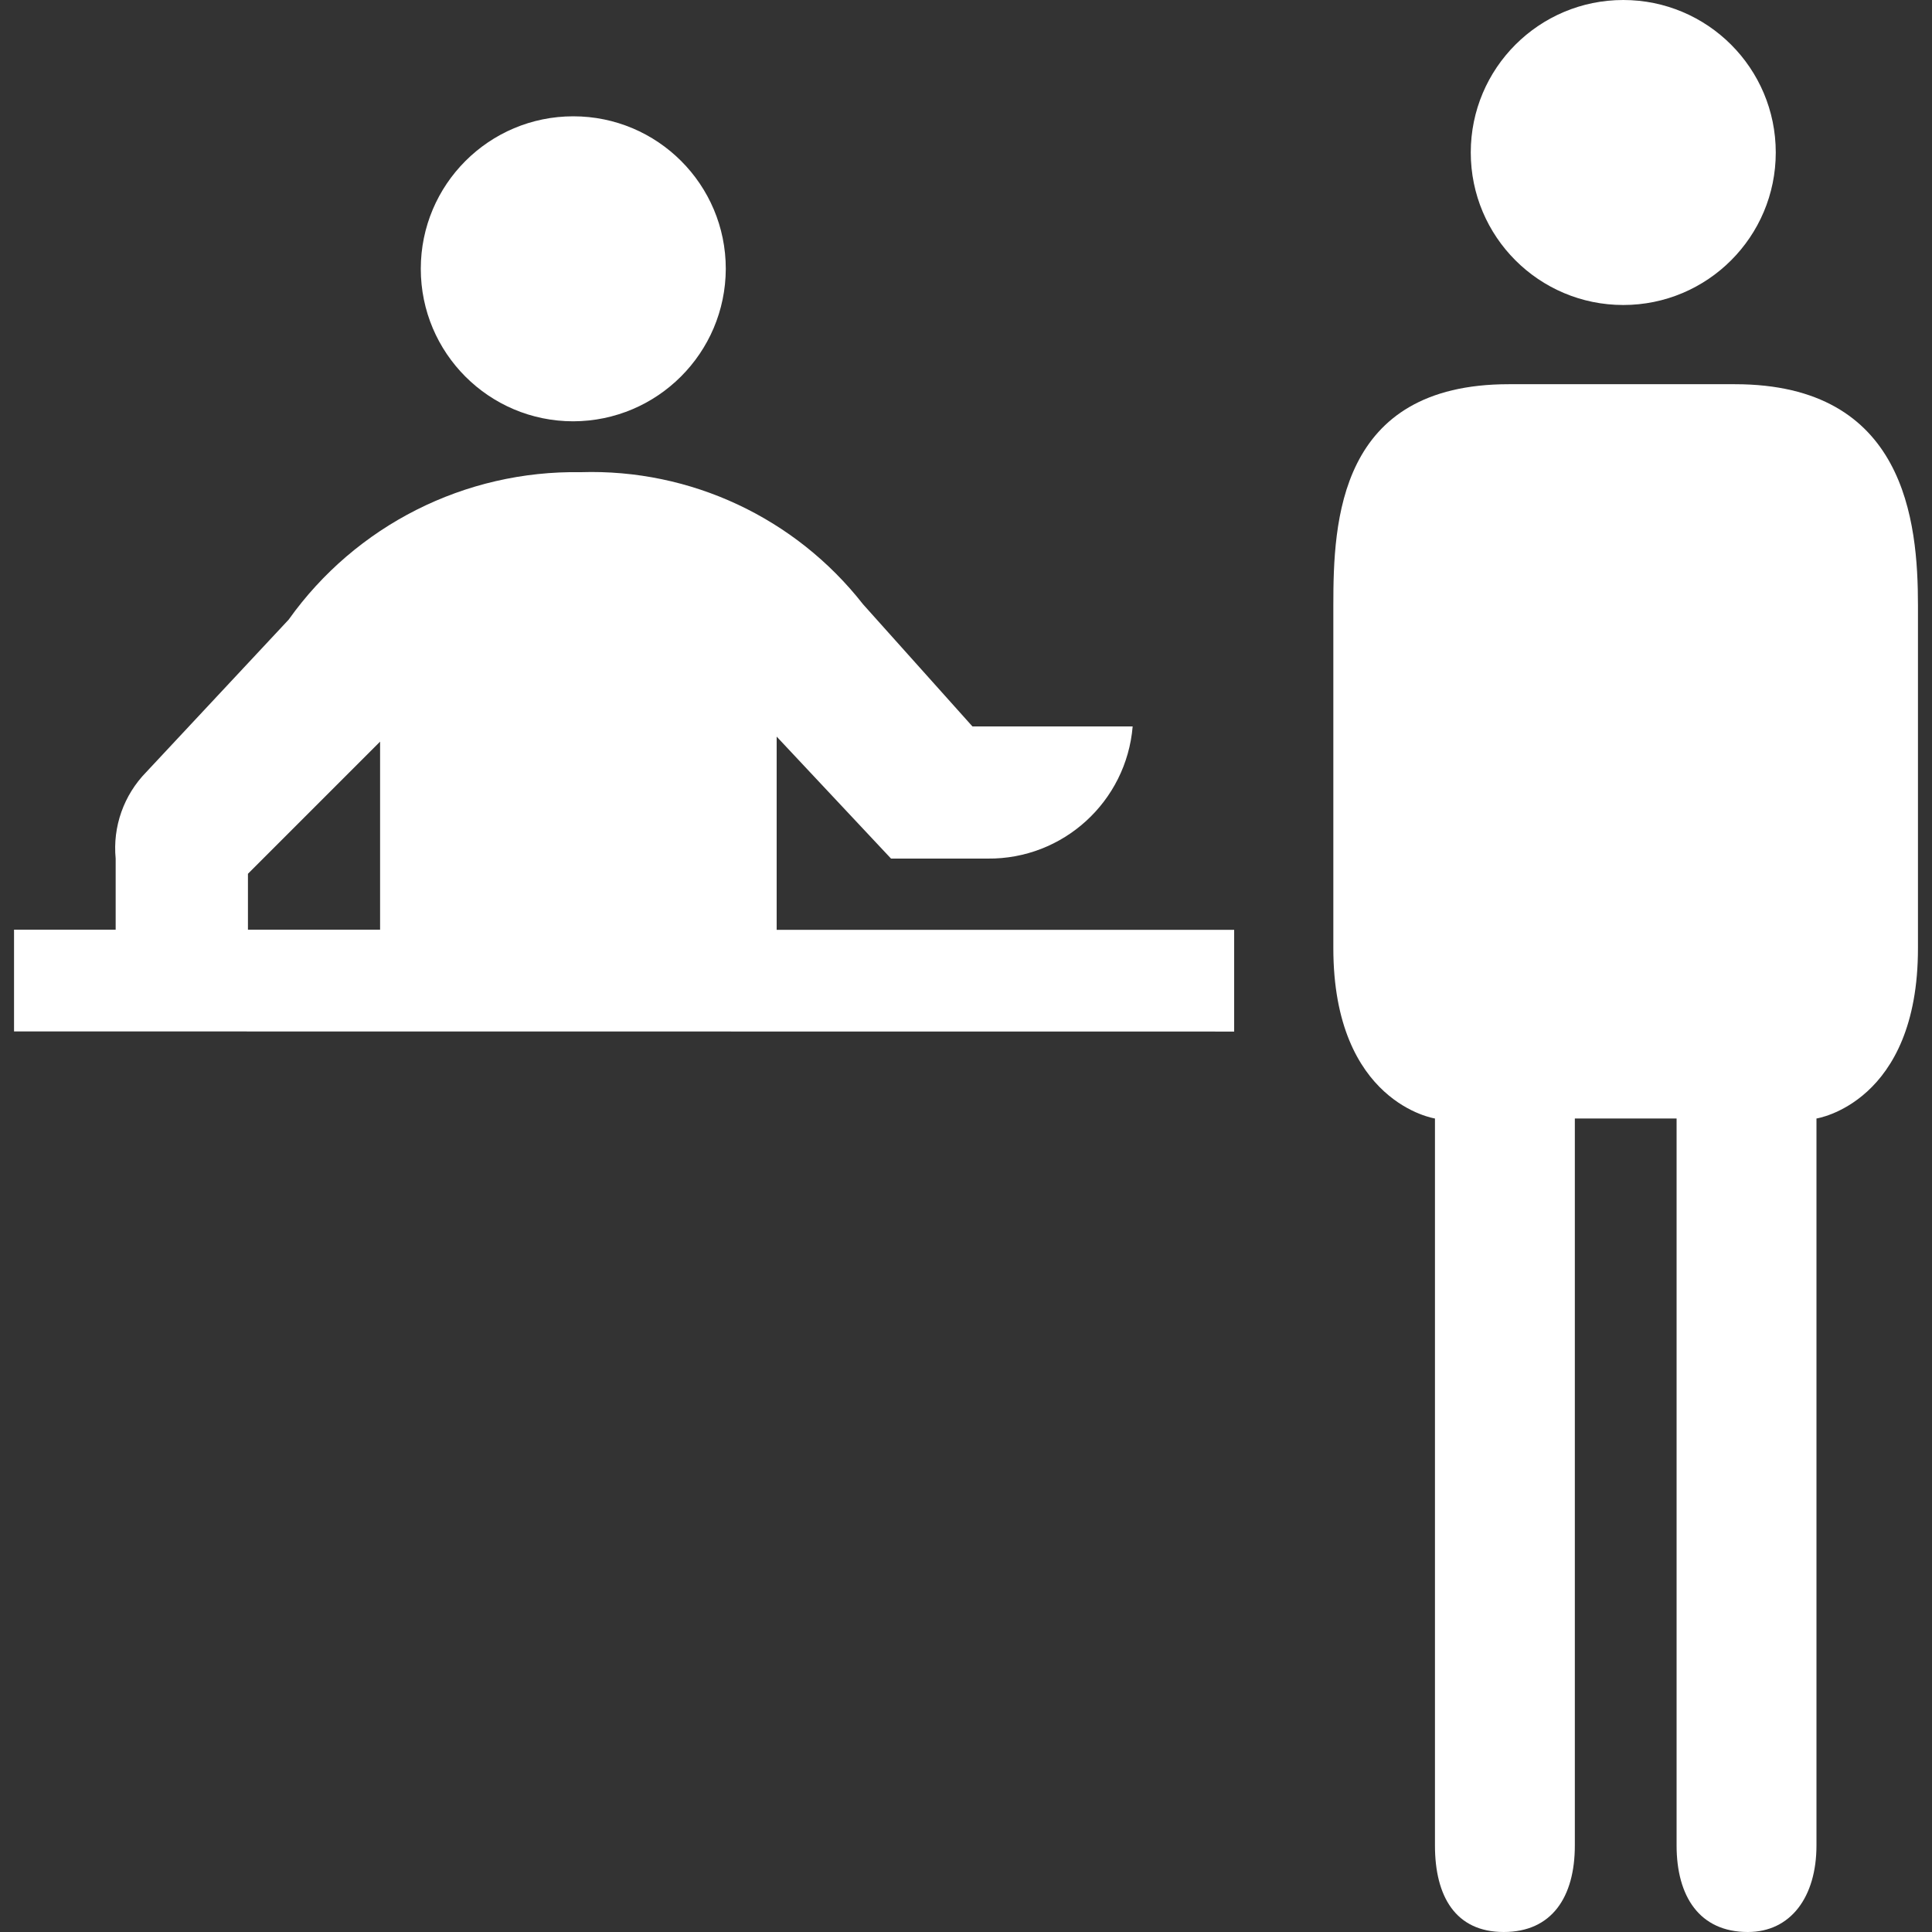
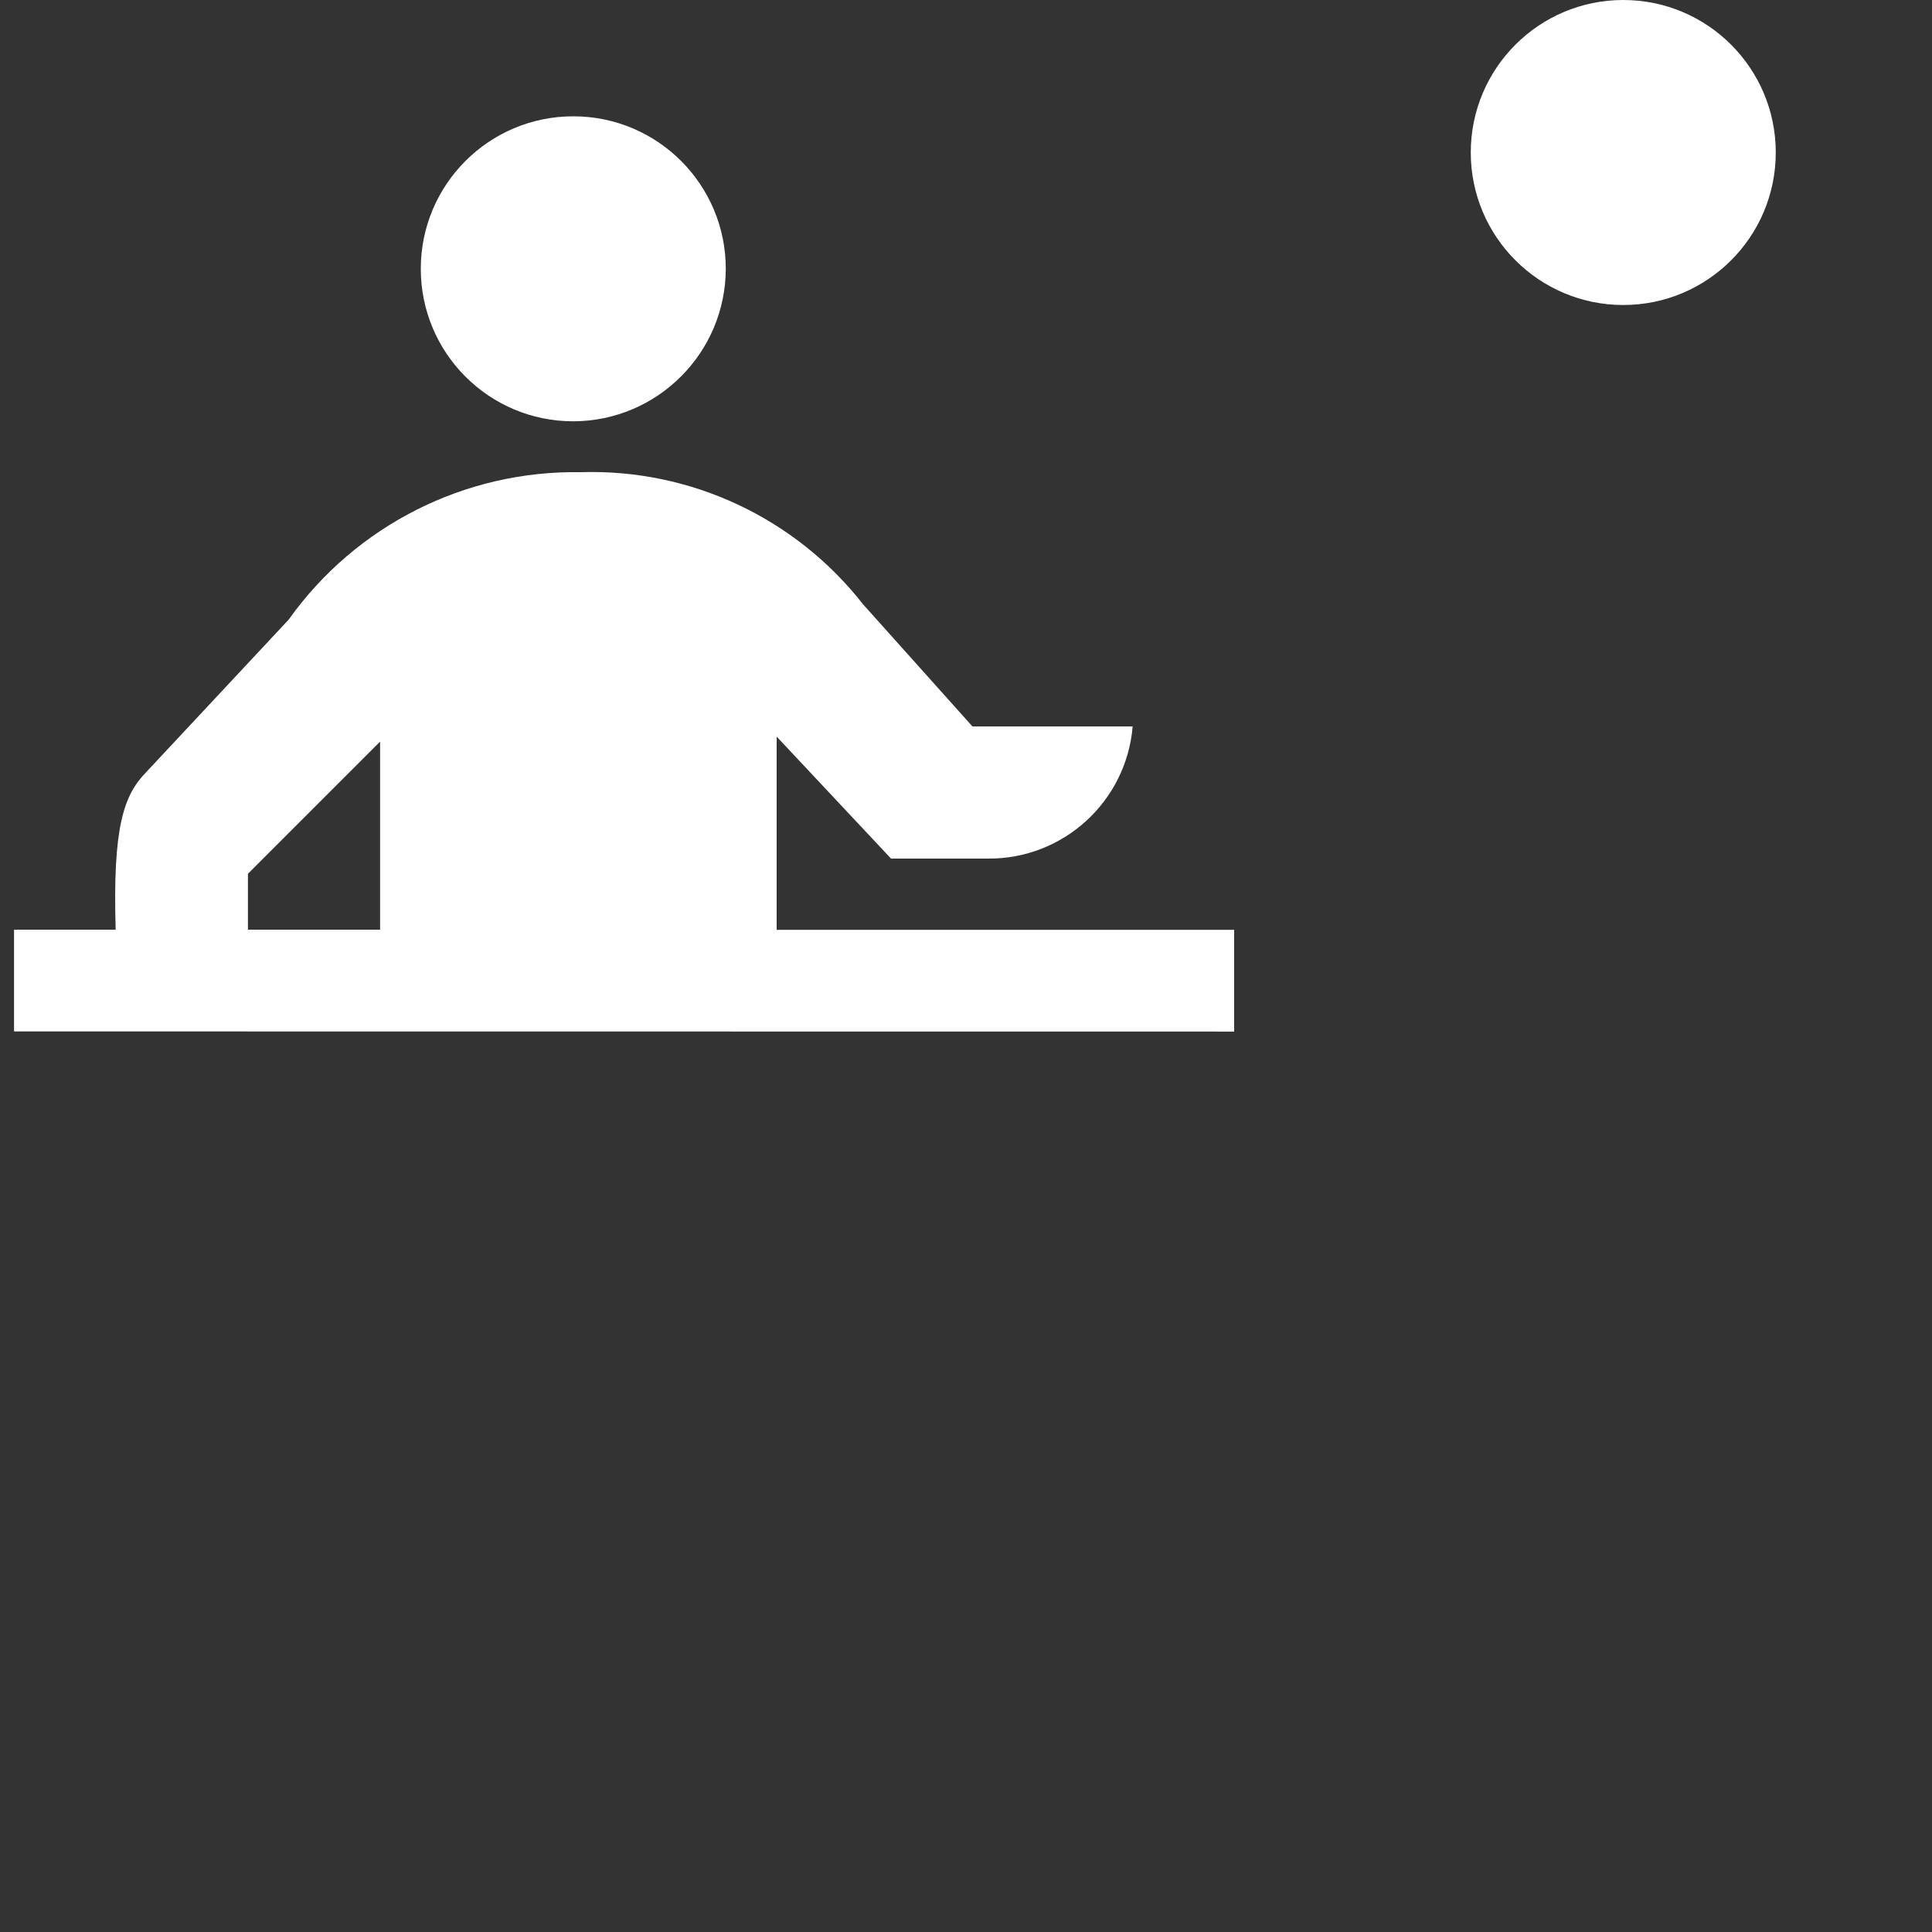
<svg xmlns="http://www.w3.org/2000/svg" version="1.1" id="Ebene_1" x="0px" y="0px" width="15px" height="15px" viewBox="0 0 15 15" enable-background="new 0 0 15 15" xml:space="preserve">
  <rect x="0" y="0" width="15" height="15" fill="#333333" stroke="none" />
  <g>
-     <path id="Pfad_6790_00000013156899099175227520000003183442466384518074_" fill="#FFFFFF" d="M0.109,8.008v-0.79h0.789V6.666   C0.874,6.418,0.961,6.173,1.135,5.995l1.106-1.184c0.521-0.732,1.369-1.16,2.268-1.145C5.361,3.639,6.175,4.02,6.701,4.692   L7.55,5.64h1.244c-0.049,0.584-0.54,1.032-1.126,1.026h-0.75L6.03,5.719v1.5h3.552v0.79L0.109,8.008z M2.951,5.758L1.925,6.784   v0.434h1.026V5.758z M4.451,3.271c-0.654,0-1.184-0.53-1.184-1.184s0.53-1.184,1.184-1.184s1.184,0.53,1.184,1.184   C5.633,2.74,5.104,3.269,4.451,3.271z" />
-     <path id="Pfad_6791_00000096041376476201301790000009672819469060679340_" fill="#FFFFFF" d="M14.103,8.684v5.644   c0,0.4-0.2,0.672-0.533,0.672c-0.375,0-0.553-0.276-0.553-0.672V8.684h-0.79v5.644c0,0.4-0.178,0.672-0.552,0.672   s-0.534-0.276-0.534-0.672V8.684c0,0-0.789-0.119-0.789-1.323V4.7c0-0.652,0.039-1.717,1.362-1.717h1.756   c1.323,0,1.421,1.065,1.421,1.717v2.661C14.892,8.565,14.103,8.684,14.103,8.684z" />
+     <path id="Pfad_6790_00000013156899099175227520000003183442466384518074_" fill="#FFFFFF" d="M0.109,8.008v-0.79h0.789C0.874,6.418,0.961,6.173,1.135,5.995l1.106-1.184c0.521-0.732,1.369-1.16,2.268-1.145C5.361,3.639,6.175,4.02,6.701,4.692   L7.55,5.64h1.244c-0.049,0.584-0.54,1.032-1.126,1.026h-0.75L6.03,5.719v1.5h3.552v0.79L0.109,8.008z M2.951,5.758L1.925,6.784   v0.434h1.026V5.758z M4.451,3.271c-0.654,0-1.184-0.53-1.184-1.184s0.53-1.184,1.184-1.184s1.184,0.53,1.184,1.184   C5.633,2.74,5.104,3.269,4.451,3.271z" />
    <circle id="Ellipse_597_00000154426196325273745800000013950853408428881320_" fill="#FFFFFF" cx="12.603" cy="1.184" r="1.184" />
  </g>
</svg>